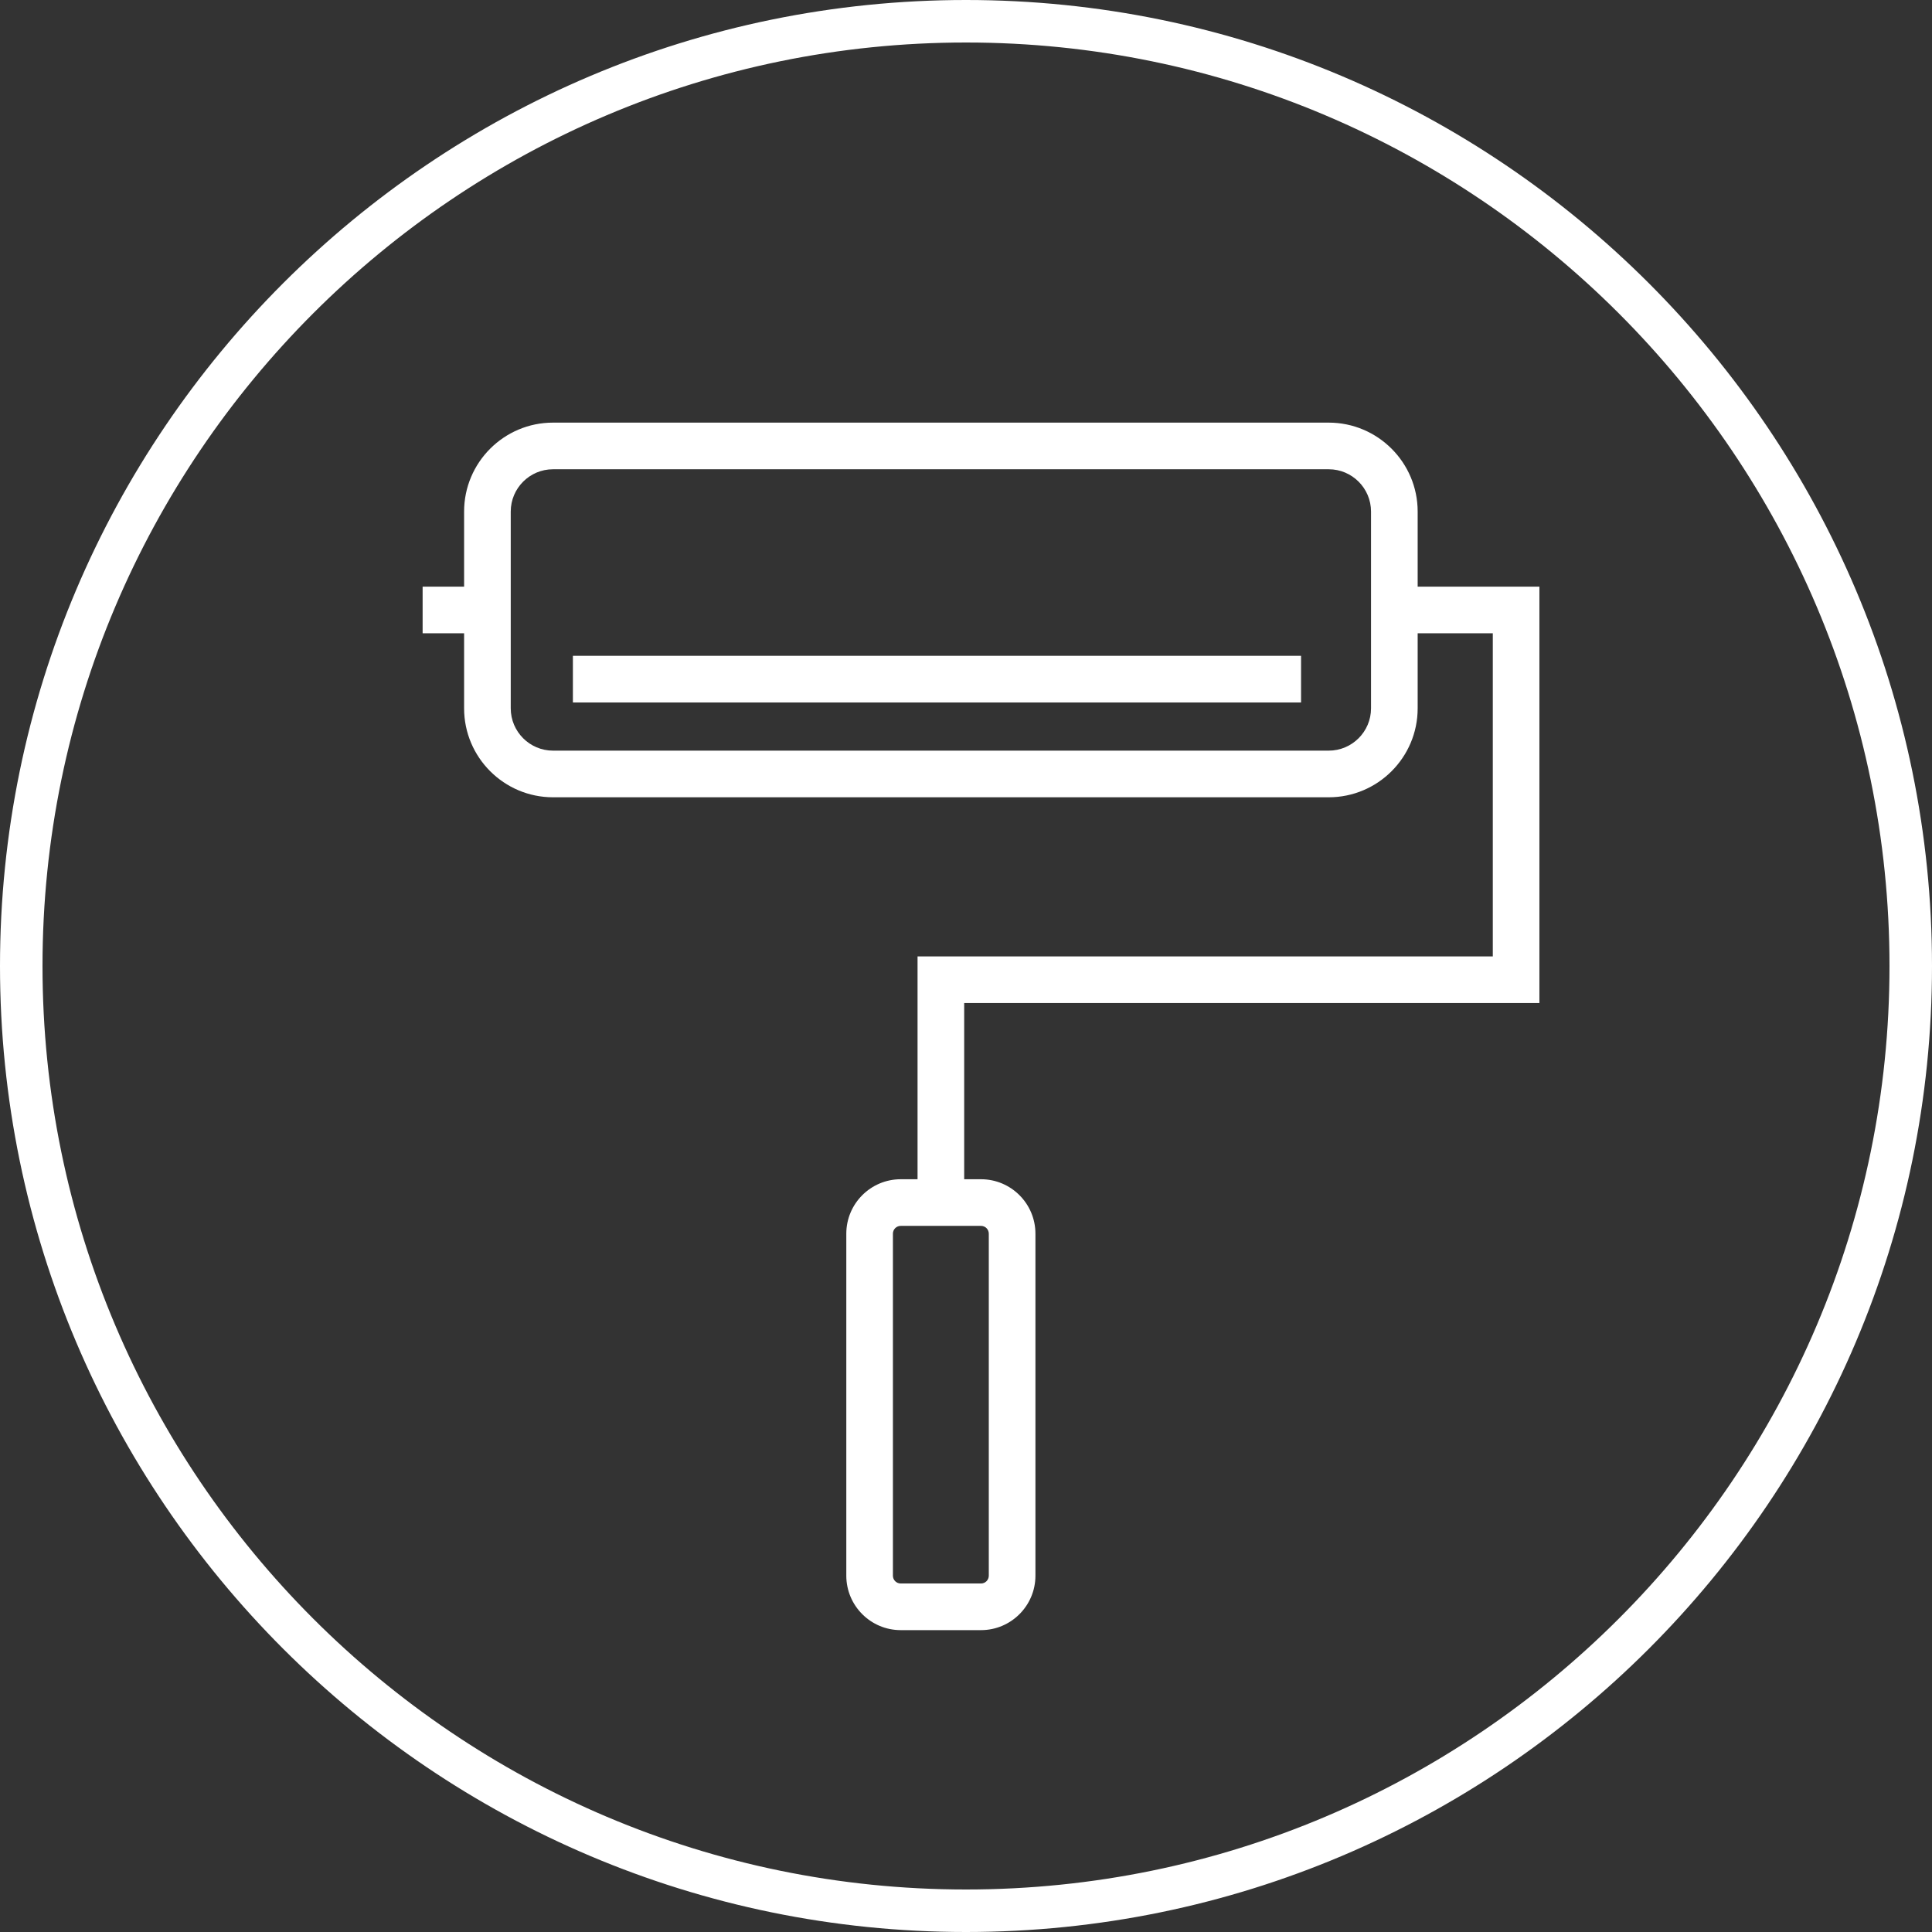
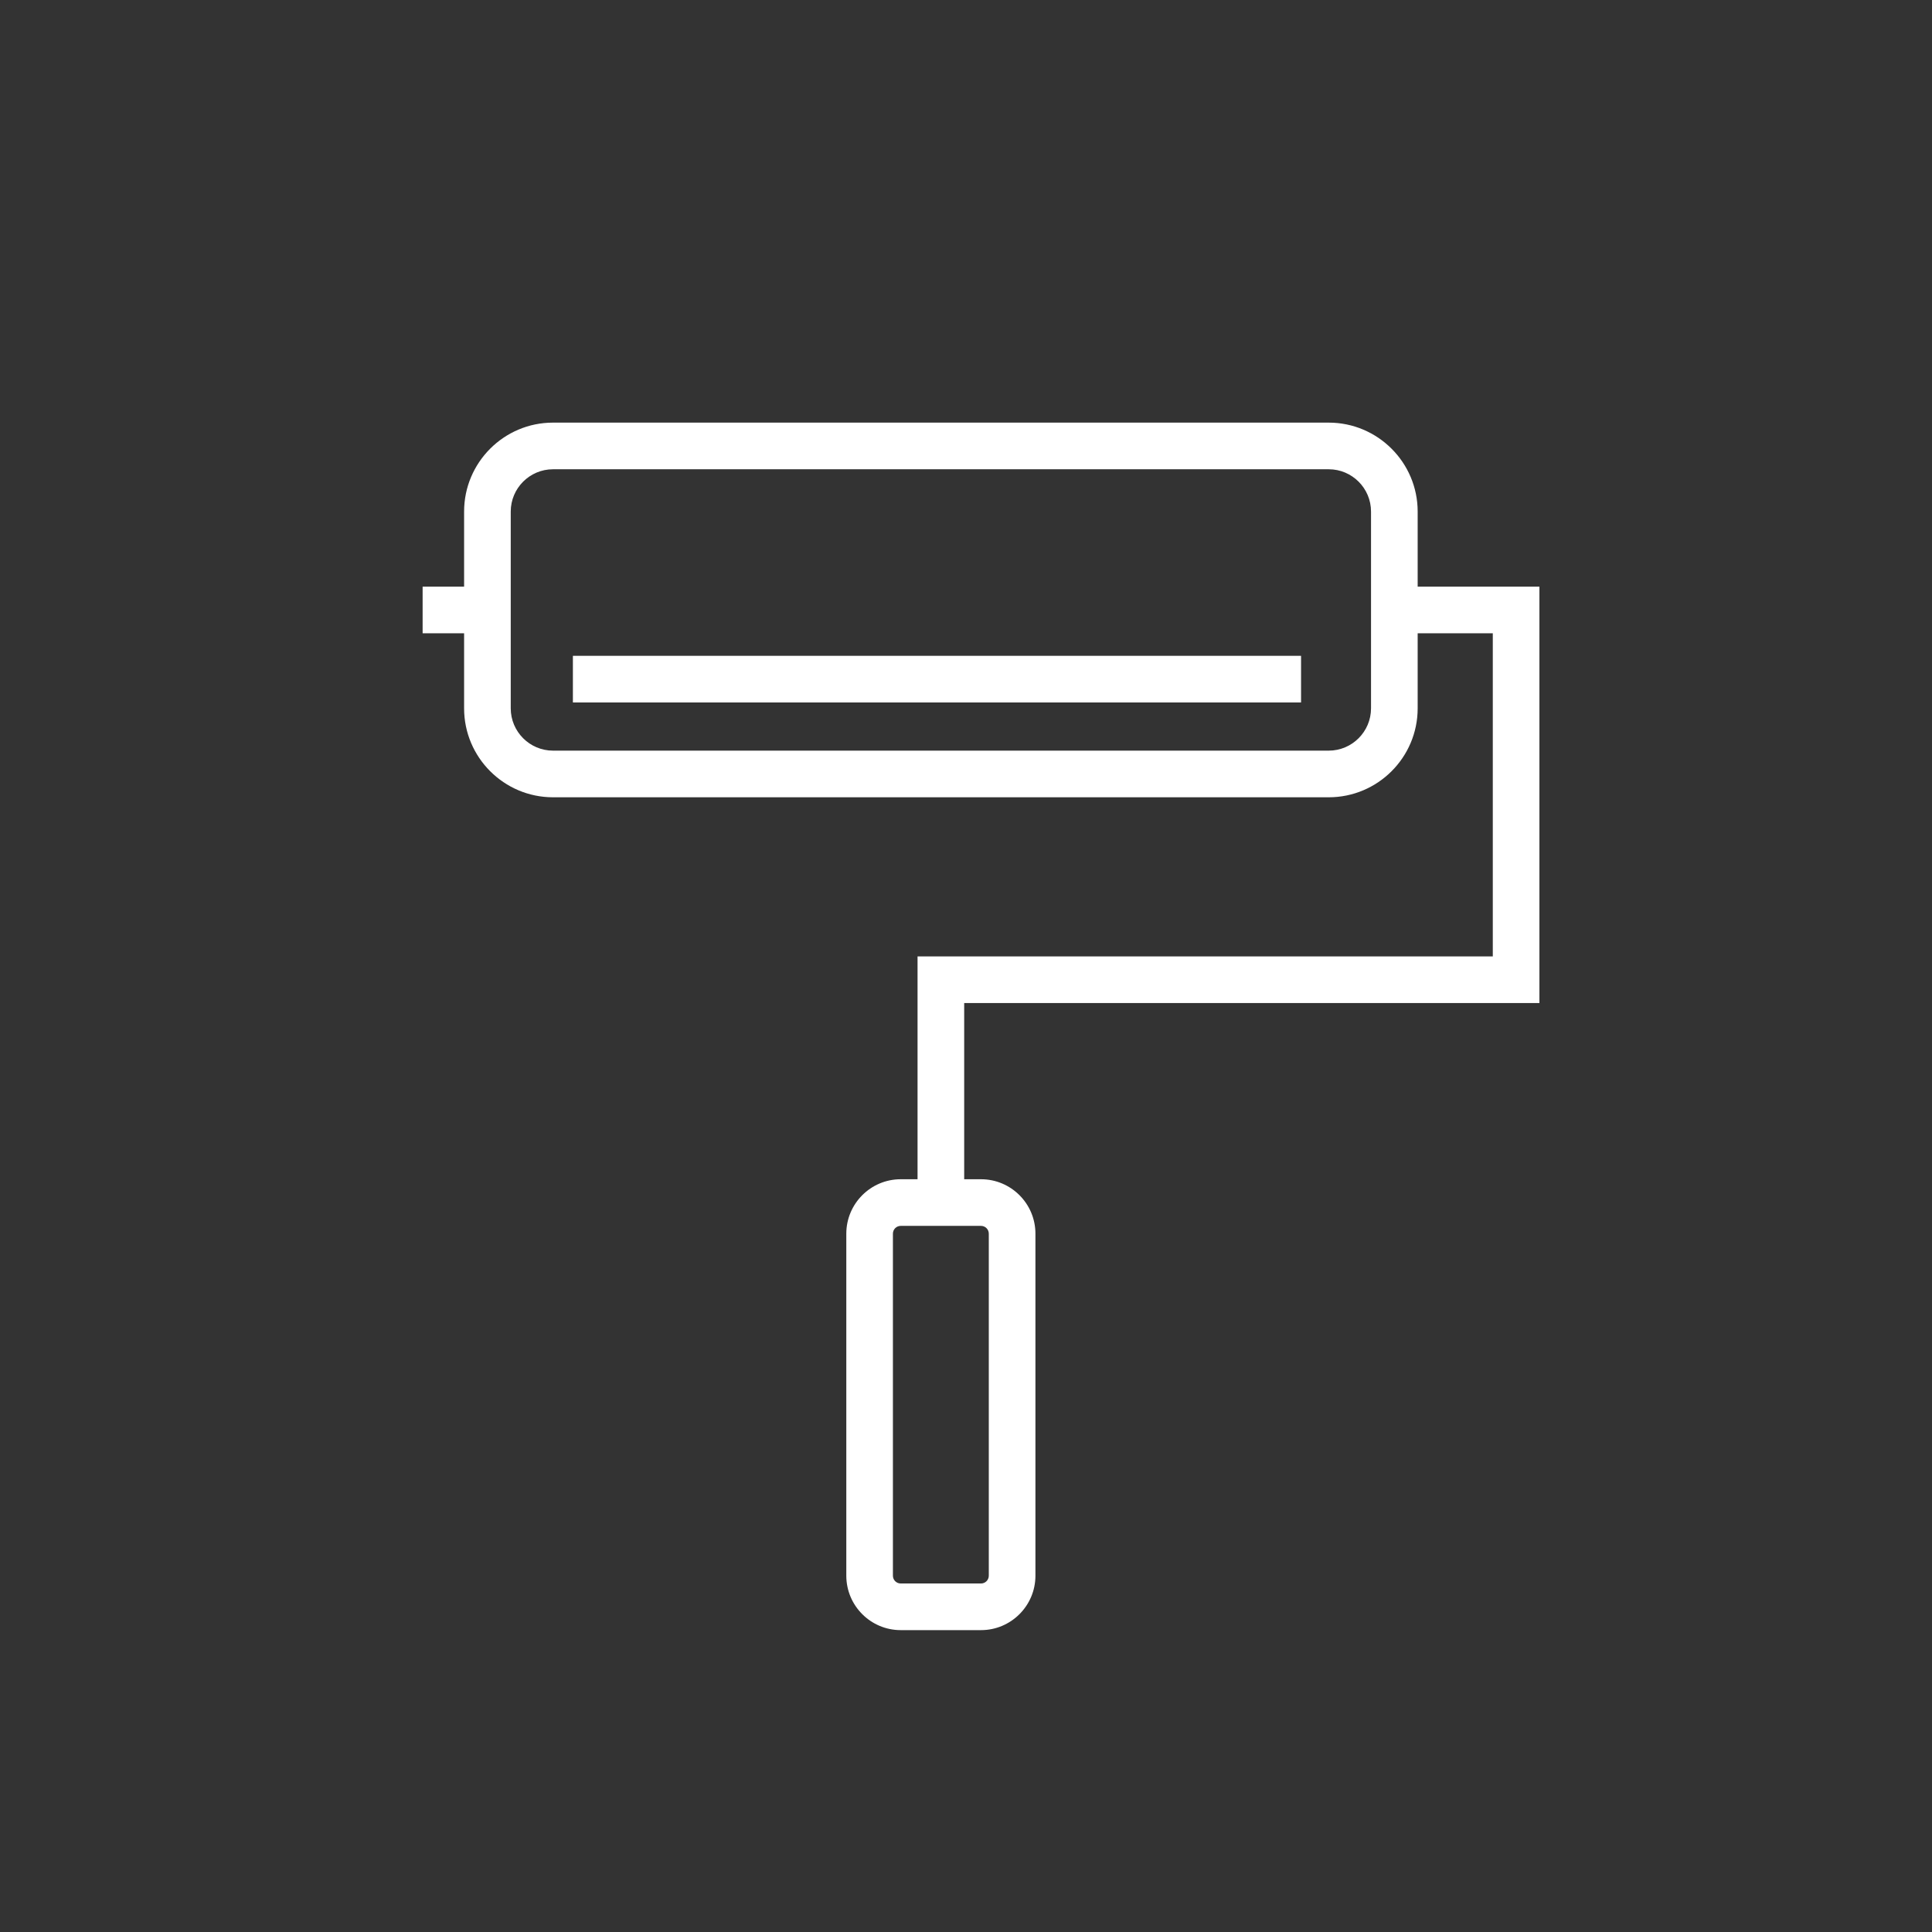
<svg xmlns="http://www.w3.org/2000/svg" width="64" height="64" viewBox="0 0 64 64" fill="none">
  <rect x="0" y="0" width="64" height="64" fill="#333333" stroke="none" />
  <g clip-path="url(#clip0_1968_714)">
-     <path d="M32 64C14.349 64 0 49.651 0 32C0 14.349 14.349 0 32 0C49.651 0 64 14.349 64 32C64 49.651 49.651 64 32 64ZM32 1.408C15.13 1.408 1.408 15.13 1.408 32C1.408 48.87 15.13 62.592 32 62.592C48.87 62.592 62.592 48.87 62.592 32C62.592 15.13 48.87 1.408 32 1.408Z" fill="white" />
    <path d="M50.223 19.433H49.45H46.962V16.946C46.962 15.322 45.64 14 44.015 14H18.319C16.695 14 15.374 15.321 15.374 16.946V19.433H14V20.978H15.374V23.465C15.374 25.089 16.695 26.411 18.319 26.411H44.016C45.64 26.411 46.962 25.09 46.962 23.465V20.978H49.451V31.682H31.94H31.167H30.395V39.064H29.837C28.843 39.064 28.035 39.873 28.035 40.867V52.197C28.035 53.191 28.843 54 29.837 54H32.498C33.491 54 34.3 53.191 34.3 52.197V40.867C34.3 39.873 33.492 39.064 32.498 39.064H31.94V33.227H49.45H50.223H50.995V19.433H50.223ZM45.417 23.465C45.417 24.237 44.788 24.866 44.015 24.866H18.319C17.547 24.866 16.919 24.237 16.919 23.465V16.946C16.919 16.173 17.547 15.545 18.319 15.545H44.016C44.788 15.545 45.417 16.173 45.417 16.946L45.417 23.465ZM32.755 40.867V52.197C32.755 52.339 32.64 52.455 32.498 52.455H29.837C29.694 52.455 29.579 52.339 29.579 52.197V40.867C29.579 40.725 29.694 40.609 29.837 40.609H32.498C32.64 40.609 32.755 40.725 32.755 40.867Z" fill="white" />
    <path d="M43.099 21.725H18.978V23.27H43.099V21.725Z" fill="white" />
  </g>
  <defs>
    <clipPath id="clip0_1968_714">
      <rect width="64" height="64" fill="white" />
    </clipPath>
  </defs>
</svg>